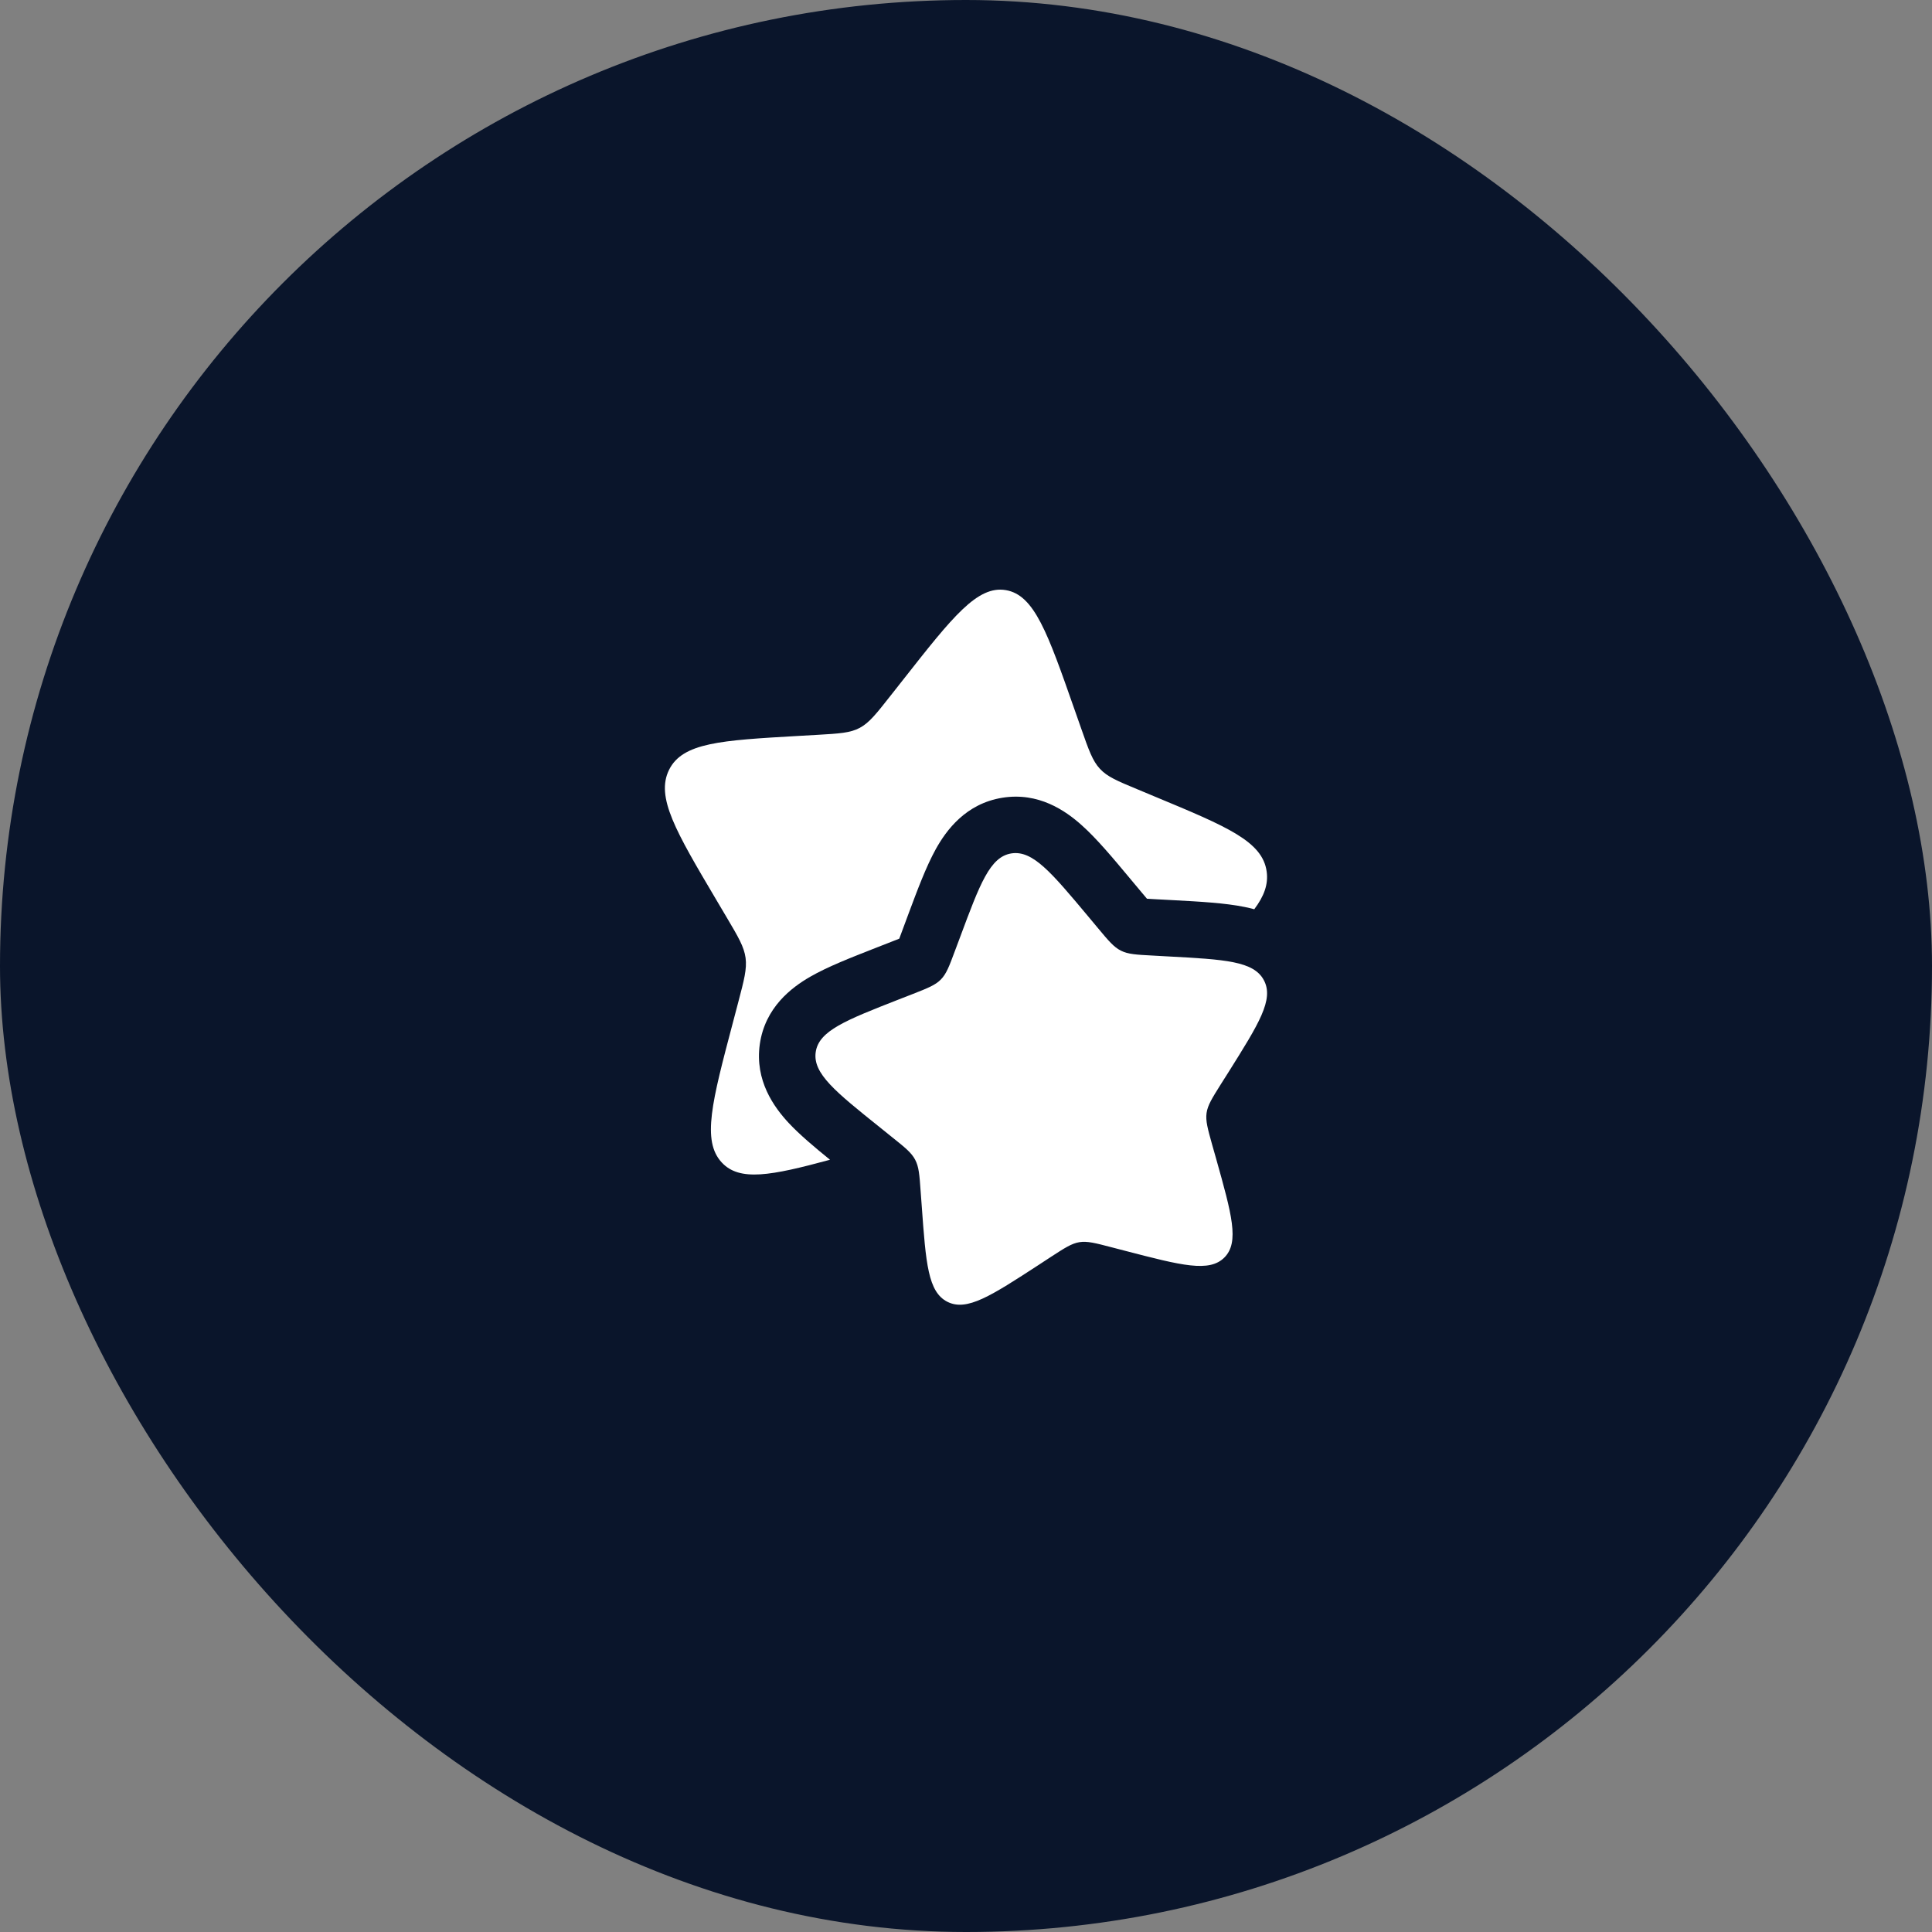
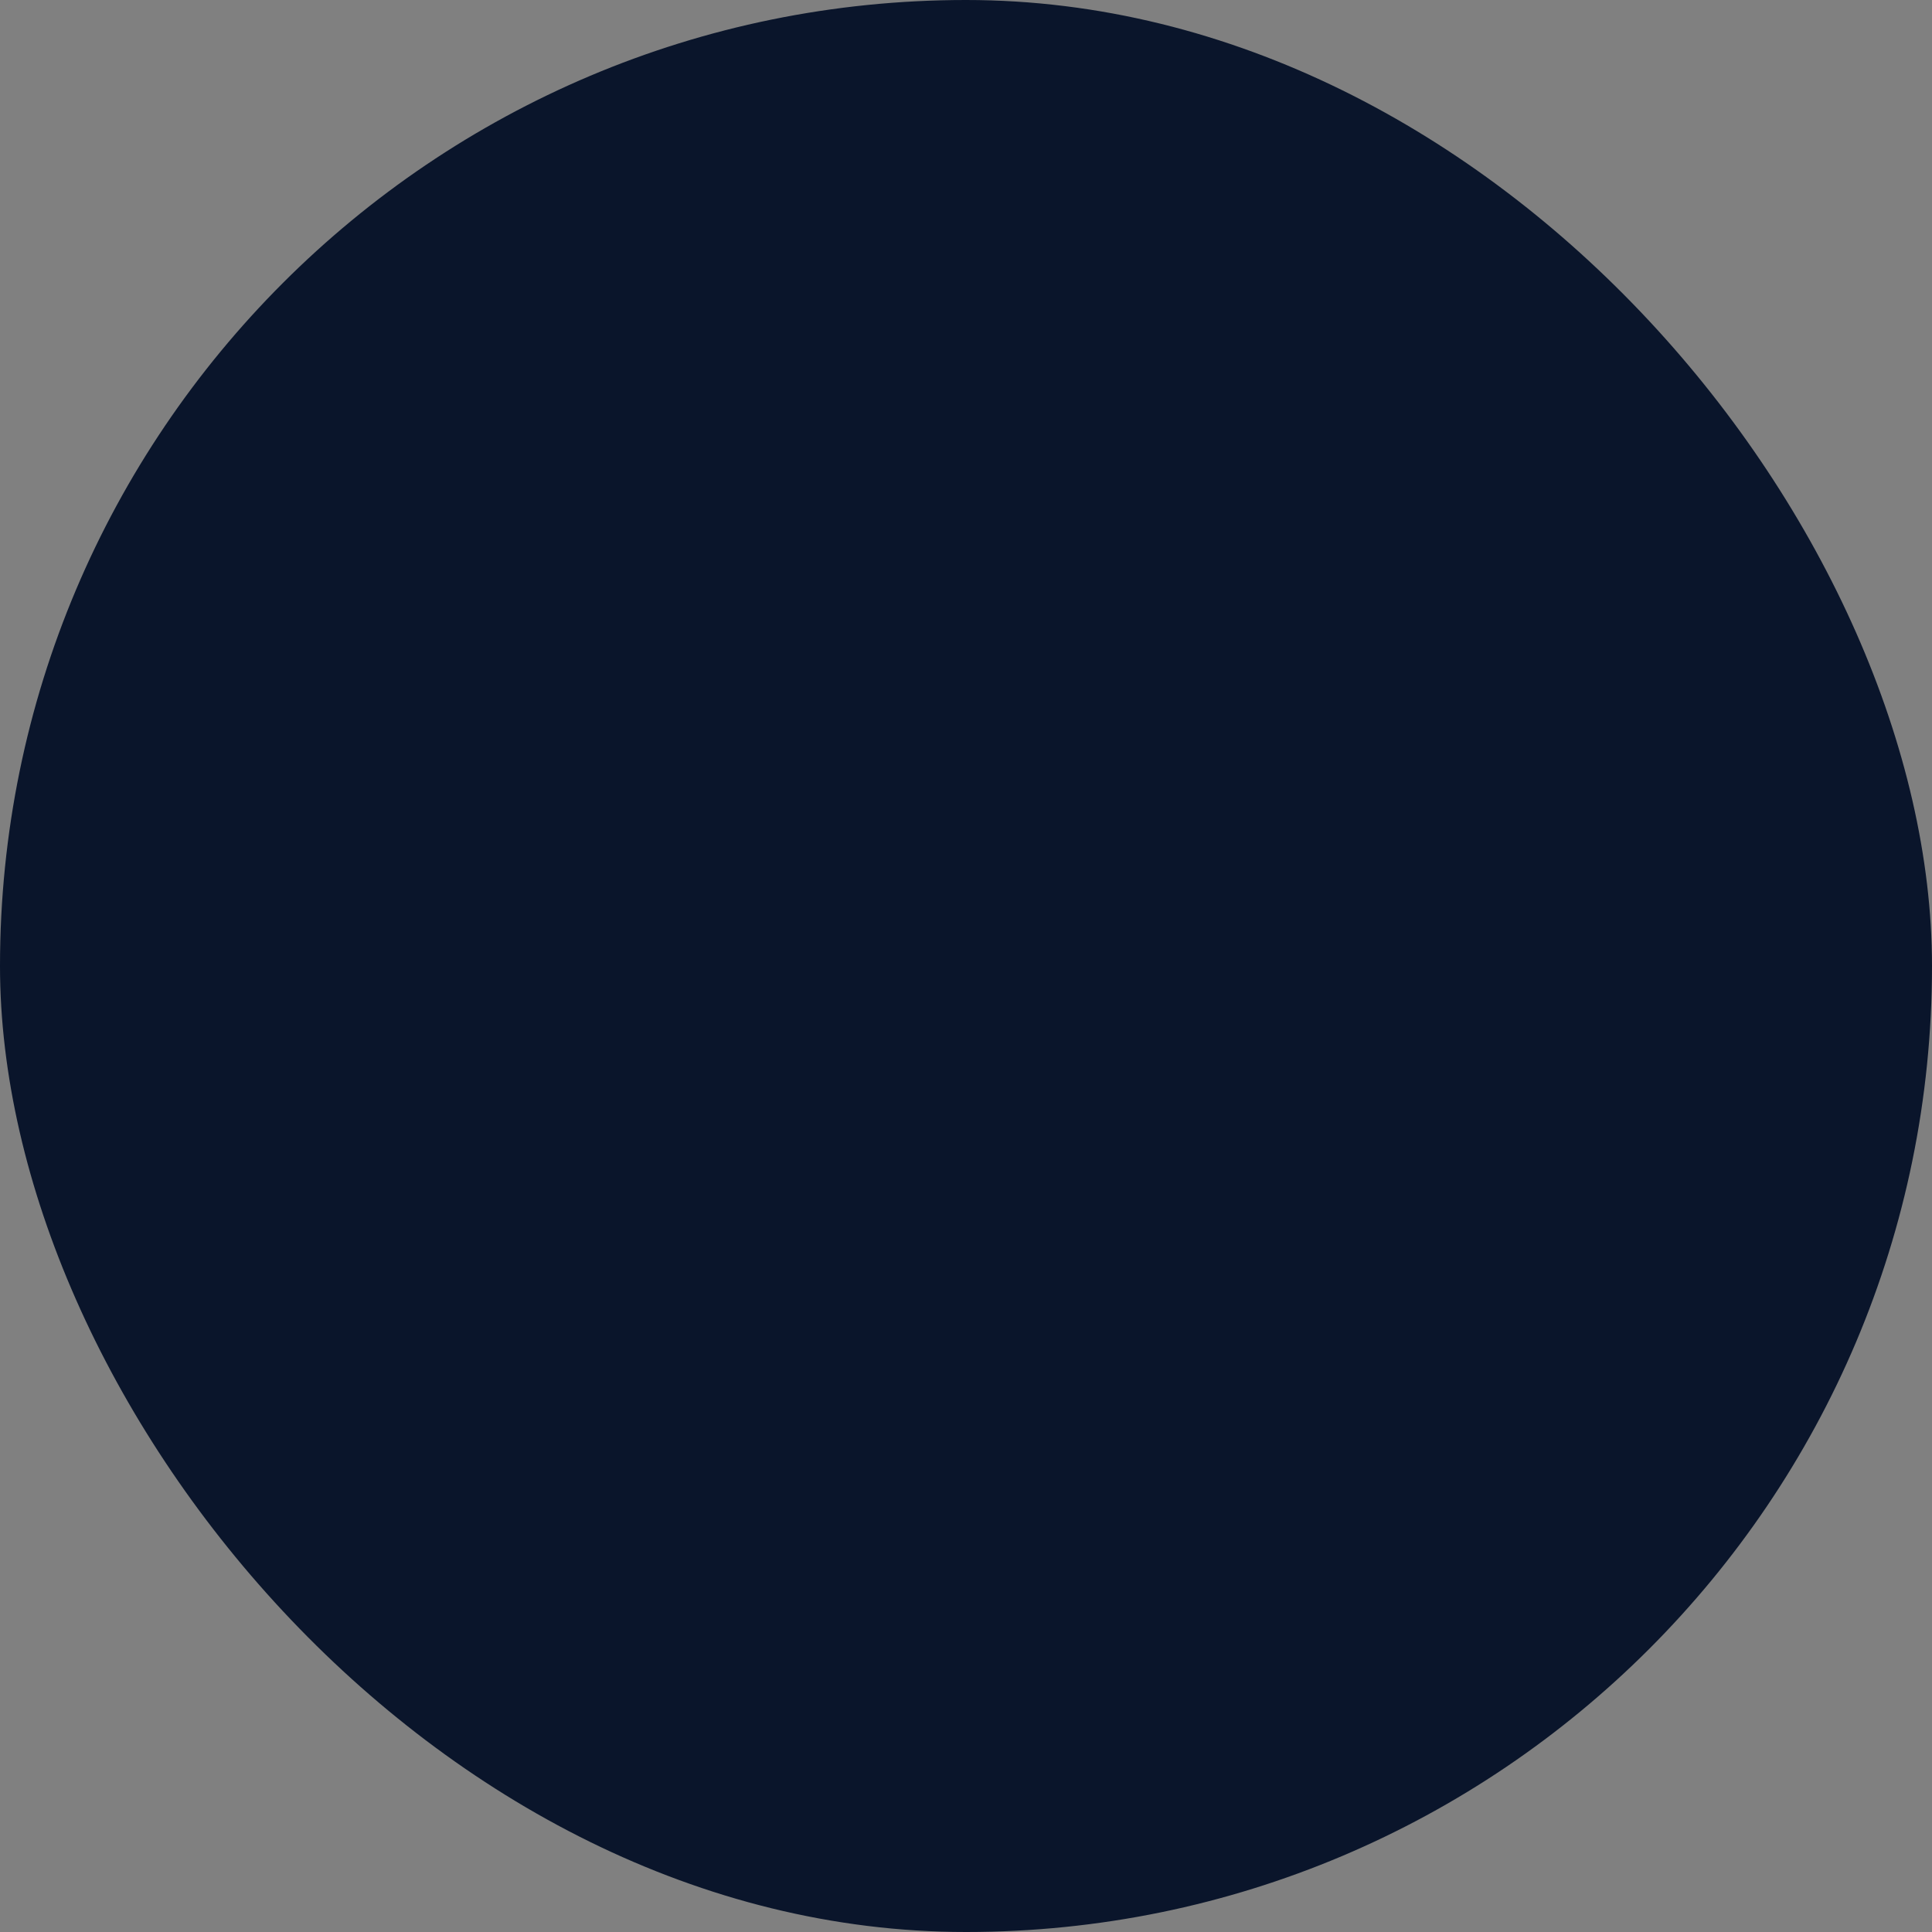
<svg xmlns="http://www.w3.org/2000/svg" width="77" height="77" viewBox="0 0 77 77" fill="none">
  <rect x="0" y="0" width="77" height="77" fill="#808080" stroke="none" />
  <rect width="77" height="77" rx="38.5" fill="#0A152B" />
-   <path d="M43.378 36.533C41.897 34.763 41.158 33.878 40.306 34.013C39.455 34.15 39.058 35.218 38.263 37.354L38.056 37.906C37.831 38.513 37.717 38.816 37.496 39.04C37.277 39.263 36.974 39.382 36.371 39.619L35.821 39.833C33.695 40.666 32.632 41.083 32.51 41.933C32.389 42.784 33.29 43.507 35.092 44.95L35.557 45.325C36.07 45.734 36.326 45.94 36.473 46.22C36.623 46.501 36.646 46.826 36.692 47.476L36.736 48.067C36.901 50.351 36.985 51.494 37.76 51.884C38.536 52.274 39.491 51.652 41.401 50.41L41.894 50.087C42.437 49.735 42.709 49.558 43.019 49.507C43.331 49.457 43.649 49.54 44.281 49.705L44.858 49.855C47.086 50.434 48.2 50.725 48.802 50.114C49.403 49.504 49.091 48.398 48.47 46.184L48.308 45.614C48.133 44.984 48.044 44.669 48.088 44.359C48.133 44.047 48.305 43.774 48.649 43.225L48.964 42.727C50.174 40.799 50.779 39.836 50.374 39.07C49.97 38.303 48.824 38.24 46.531 38.117L45.937 38.084C45.286 38.05 44.959 38.032 44.675 37.889C44.39 37.747 44.18 37.495 43.76 36.991L43.378 36.533Z" fill="white" />
-   <path d="M42.816 28.252L43.091 29.035C43.392 29.895 43.544 30.325 43.837 30.64C44.13 30.958 44.532 31.126 45.338 31.46L46.072 31.767C48.907 32.946 50.324 33.536 50.484 34.741C50.552 35.242 50.384 35.713 49.989 36.238C49.864 36.204 49.736 36.174 49.608 36.148C48.819 35.987 47.816 35.934 46.793 35.878L46.058 35.839L45.713 35.819L45.486 35.55L45.013 34.984C44.352 34.192 43.708 33.419 43.105 32.883C42.464 32.309 41.393 31.562 39.95 31.794C38.492 32.028 37.715 33.088 37.295 33.844C36.907 34.546 36.557 35.485 36.203 36.434L35.948 37.121L35.84 37.411C35.76 37.441 35.663 37.479 35.55 37.525L34.867 37.792C33.922 38.163 32.987 38.527 32.291 38.928C31.544 39.358 30.491 40.153 30.282 41.617C30.077 43.068 30.849 44.127 31.433 44.755C31.868 45.221 32.455 45.715 33.08 46.222C30.727 46.859 29.476 47.098 28.765 46.33C27.963 45.466 28.378 43.9 29.207 40.765L29.42 39.955C29.655 39.062 29.774 38.618 29.715 38.176C29.655 37.735 29.426 37.346 28.967 36.571L28.55 35.866C26.934 33.135 26.128 31.77 26.665 30.682C27.204 29.596 28.733 29.508 31.791 29.332L32.582 29.287C33.452 29.236 33.886 29.212 34.265 29.009C34.643 28.807 34.923 28.451 35.484 27.738L35.995 27.09C37.968 24.58 38.956 23.326 40.09 23.52C41.224 23.713 41.755 25.225 42.815 28.25" fill="white" />
</svg>